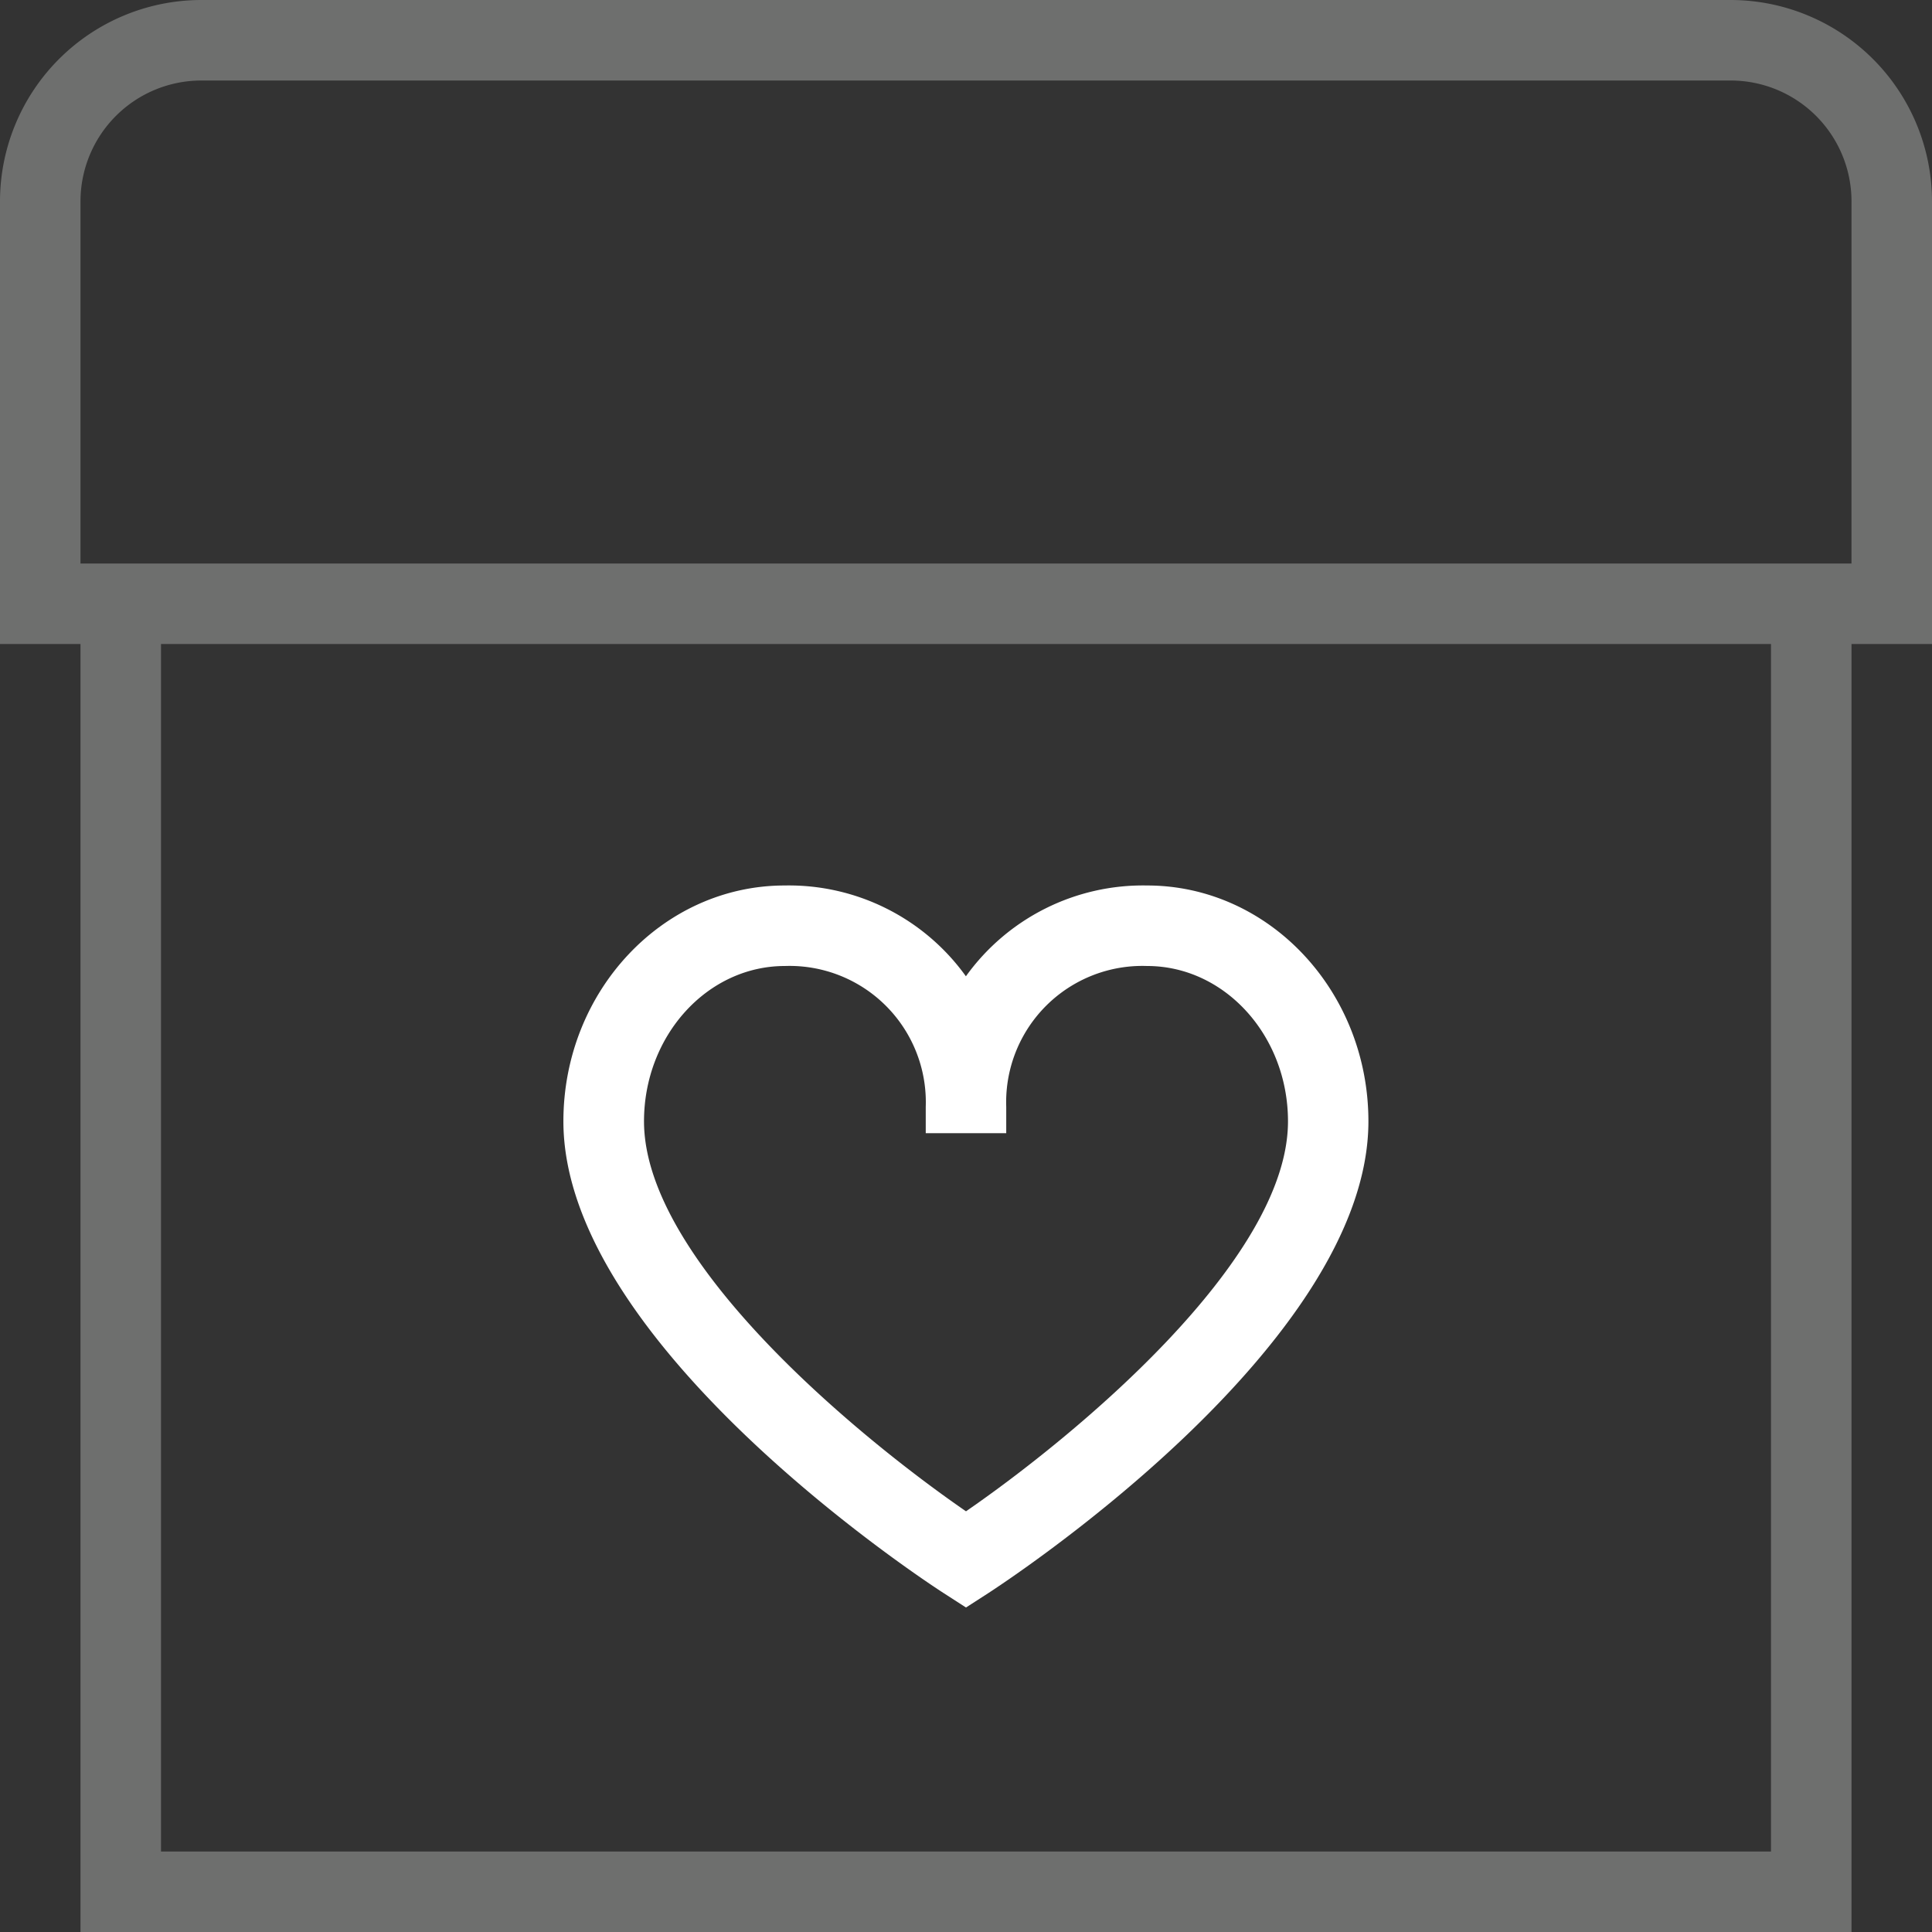
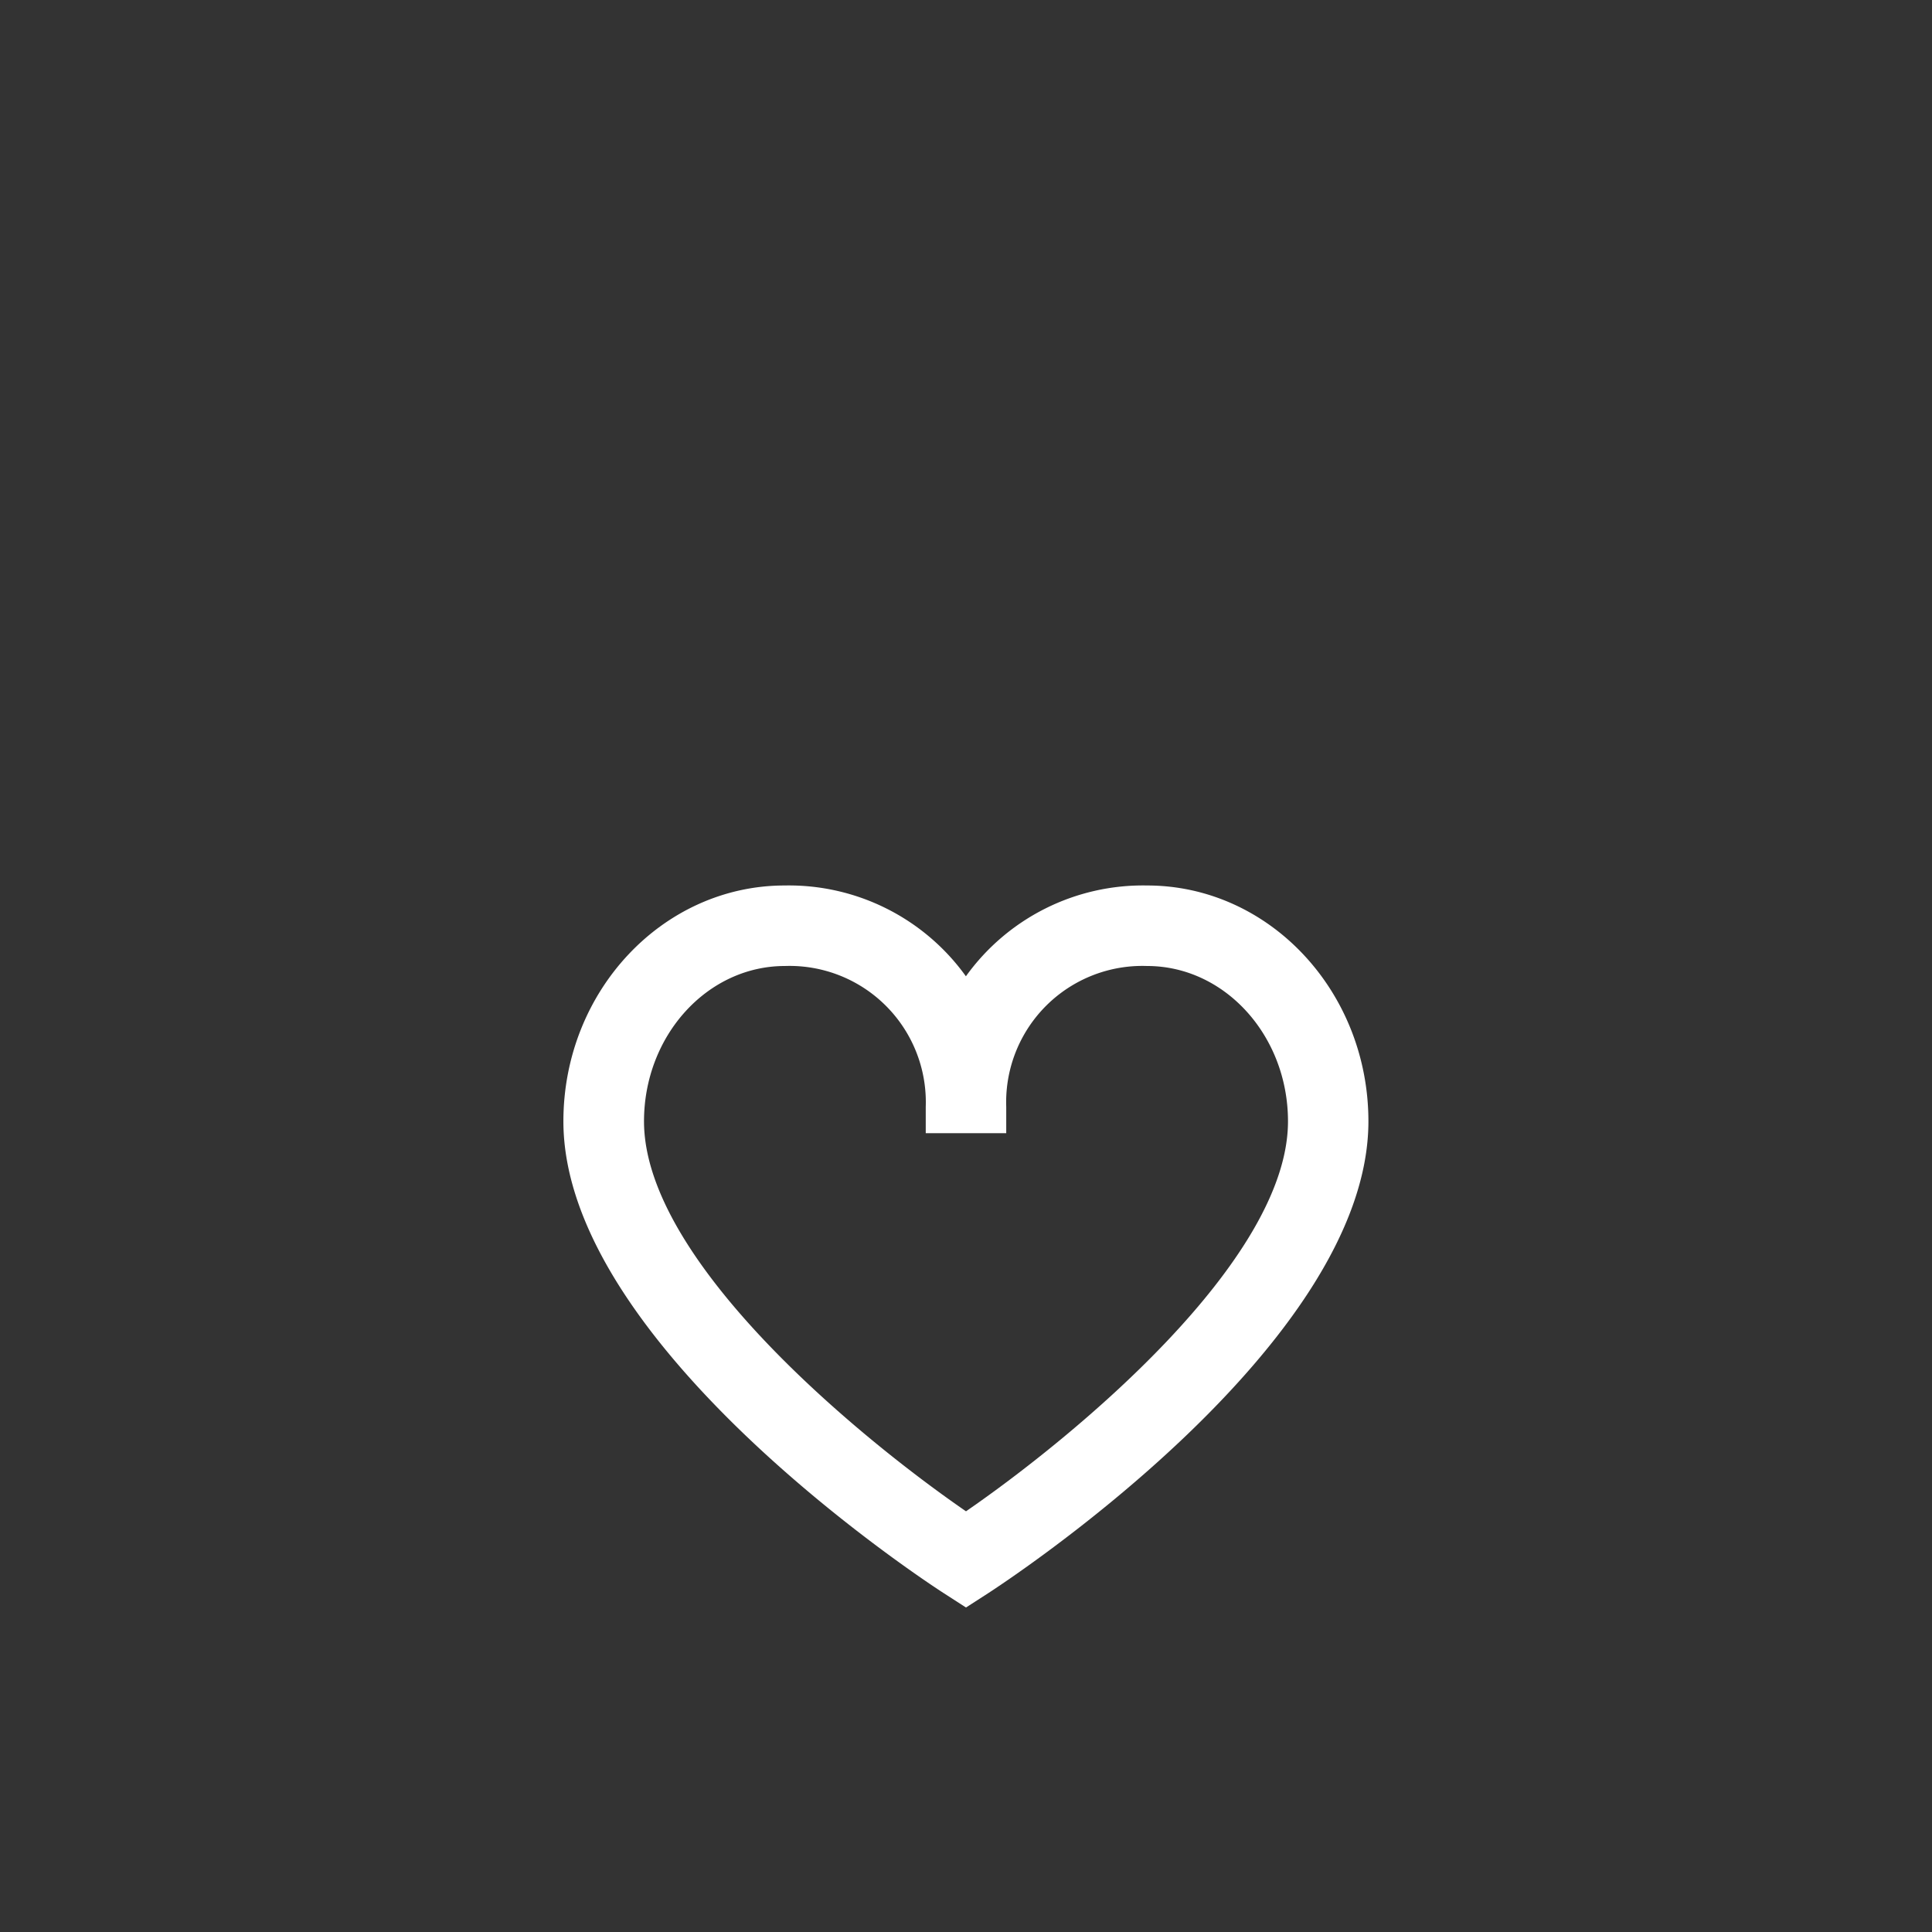
<svg xmlns="http://www.w3.org/2000/svg" width="80" height="80" viewBox="0 0 80 80">
  <rect x="0" y="0" width="80" height="80" fill="#333333" stroke="none" />
  <g id="box" transform="translate(-615 -87)">
    <path id="box-heart_1_" data-name="box-heart (1)" d="M39.1,65.983l.9.58.9-.58c.643-.417,15.763-10.267,15.763-19.55,0-5.387-4.11-9.767-9.167-9.767a9.025,9.025,0,0,0-7.5,3.76,9.025,9.025,0,0,0-7.5-3.76c-5.057,0-9.167,4.38-9.167,9.767C23.333,55.72,38.453,65.57,39.1,65.983ZM32.5,40a5.642,5.642,0,0,1,5.833,5.833v1.09h3.333v-1.09A5.642,5.642,0,0,1,47.5,40c3.217,0,5.833,2.887,5.833,6.433,0,5.777-8.91,13.1-13.333,16.147-4.423-3.047-13.333-10.37-13.333-16.147C26.667,42.887,29.283,40,32.5,40Z" transform="translate(615 87)" fill="#fff" />
-     <path id="box-heart_1_2" data-name="box-heart (1)" d="M80,8.333A8.345,8.345,0,0,0,71.667,0H8.333A8.345,8.345,0,0,0,0,8.333V26.667H3.333V80H76.667V26.667H80ZM73.333,76.667H6.667v-50H73.333Zm3.333-53.333H3.333v-15a5.006,5.006,0,0,1,5-5H71.667a5.006,5.006,0,0,1,5,5Z" transform="translate(615 87)" fill="#6e6f6e" />
  </g>
</svg>